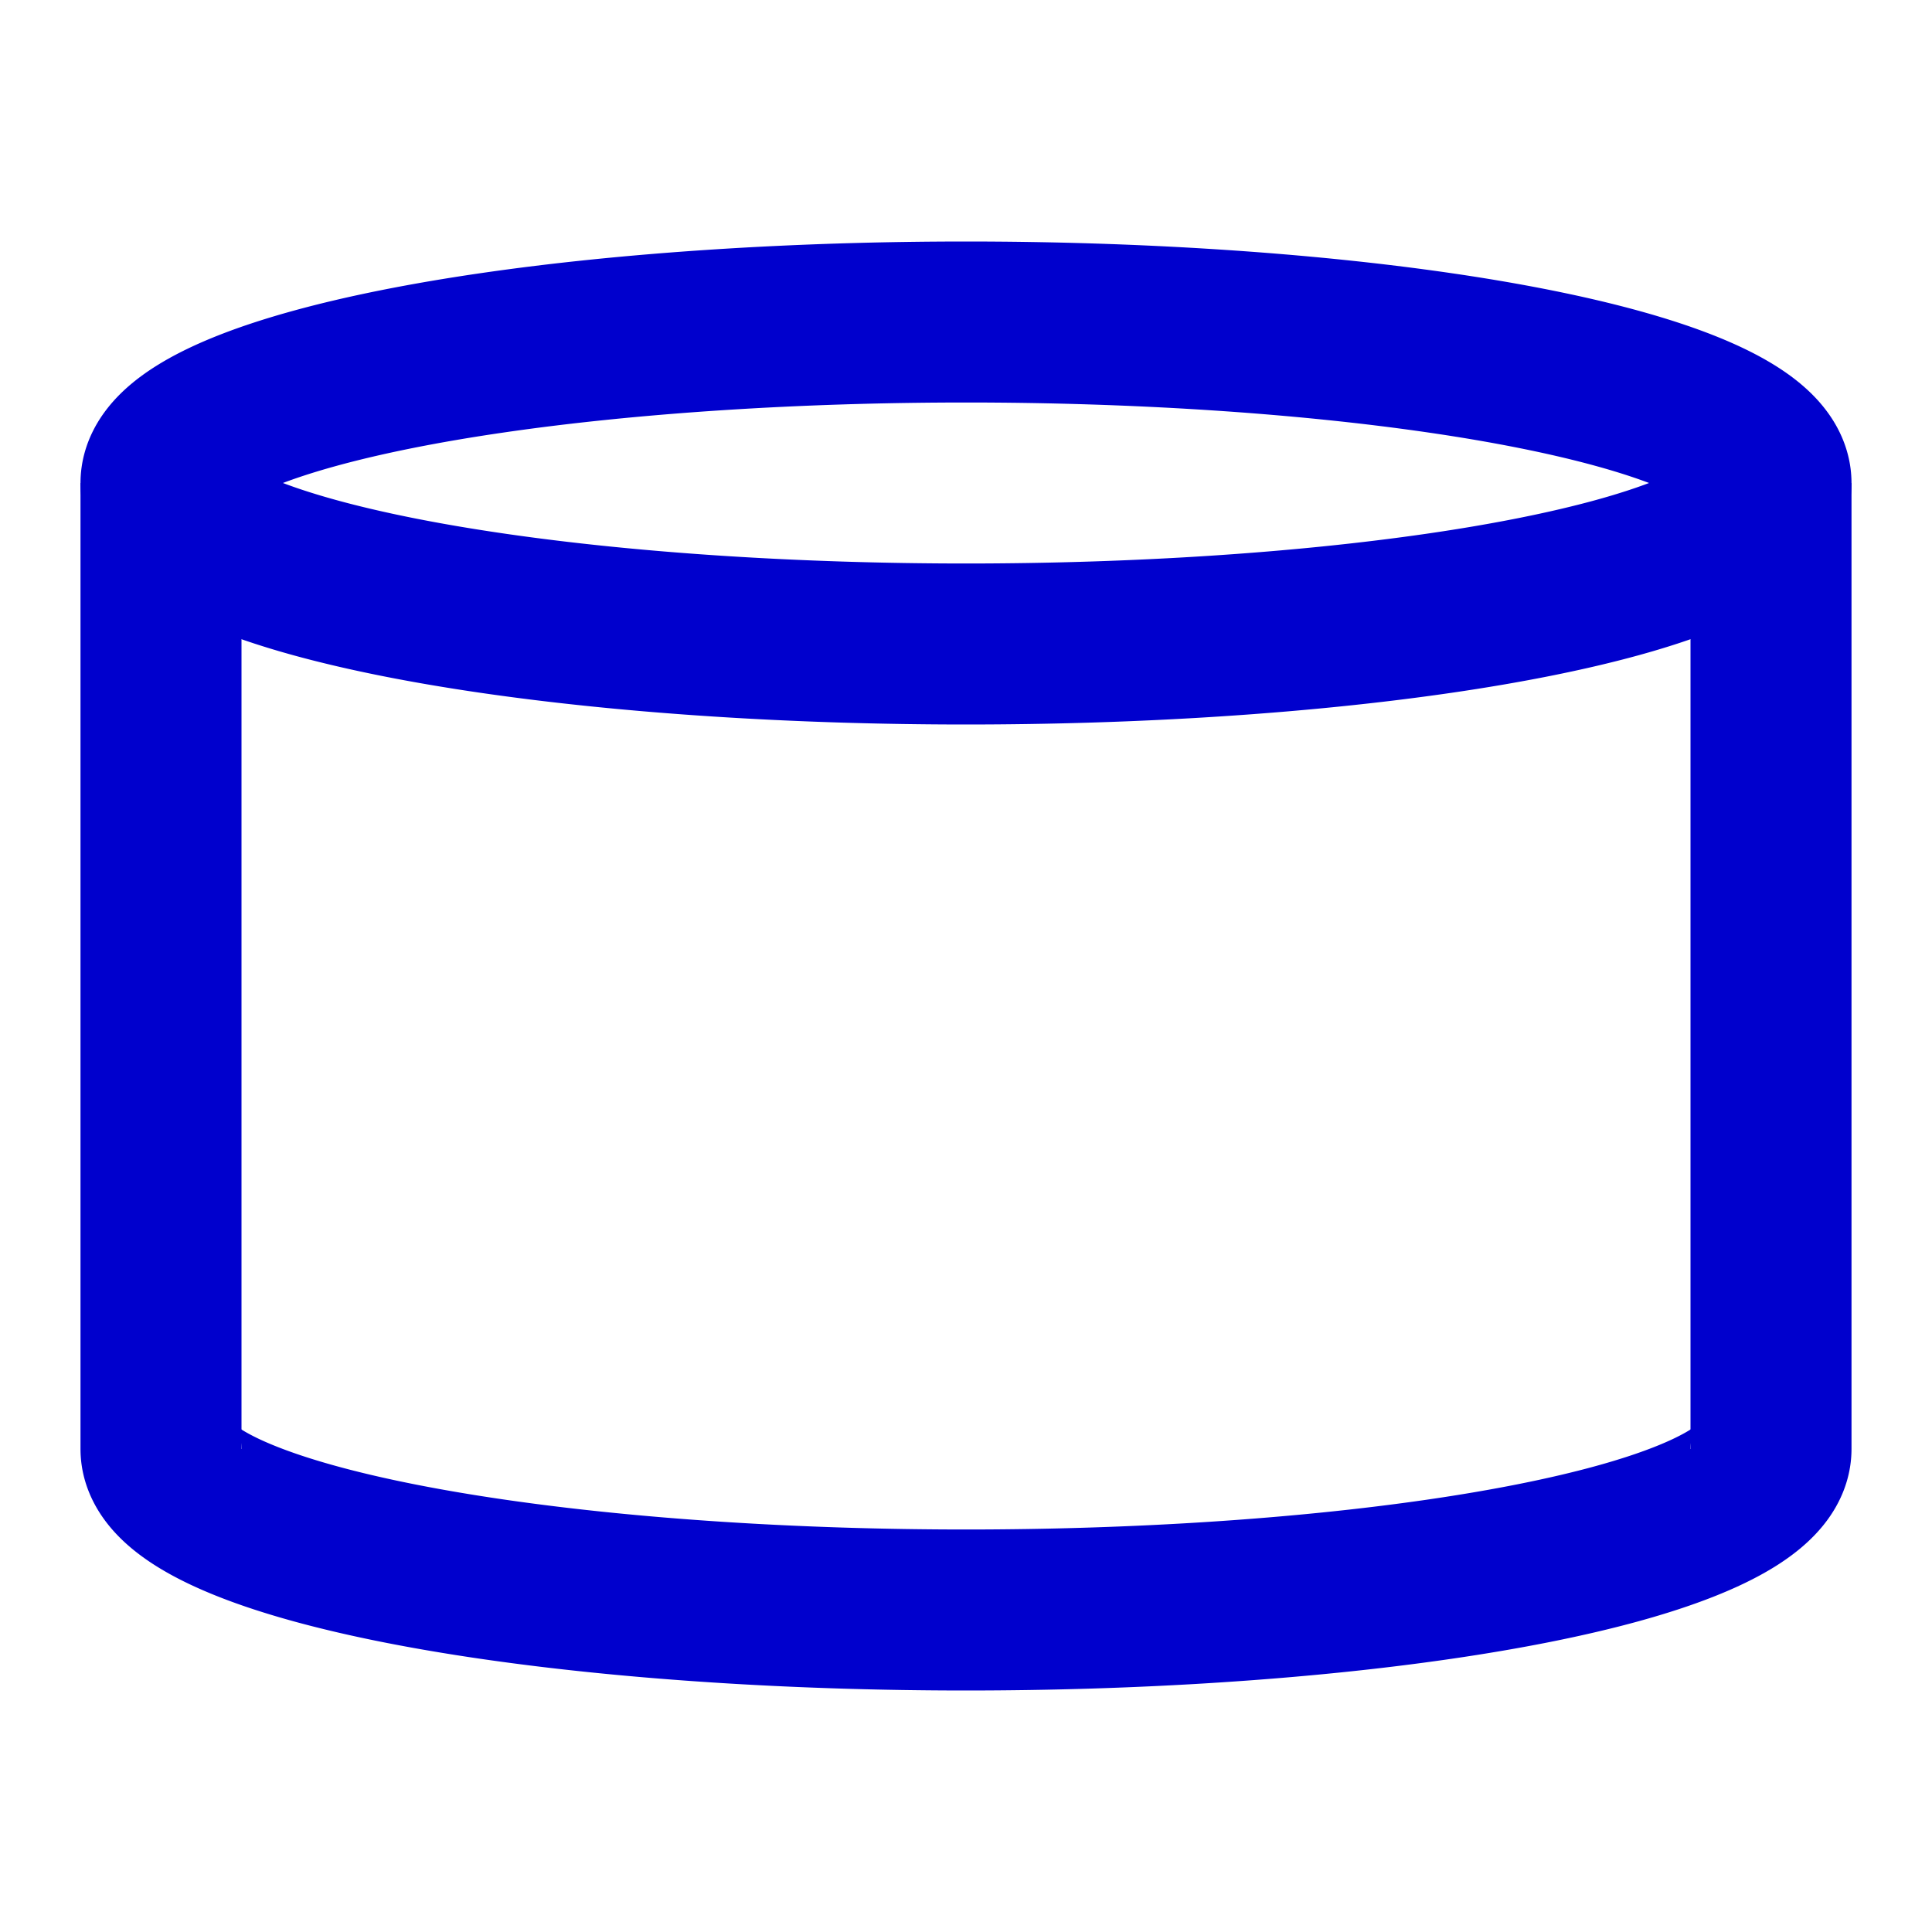
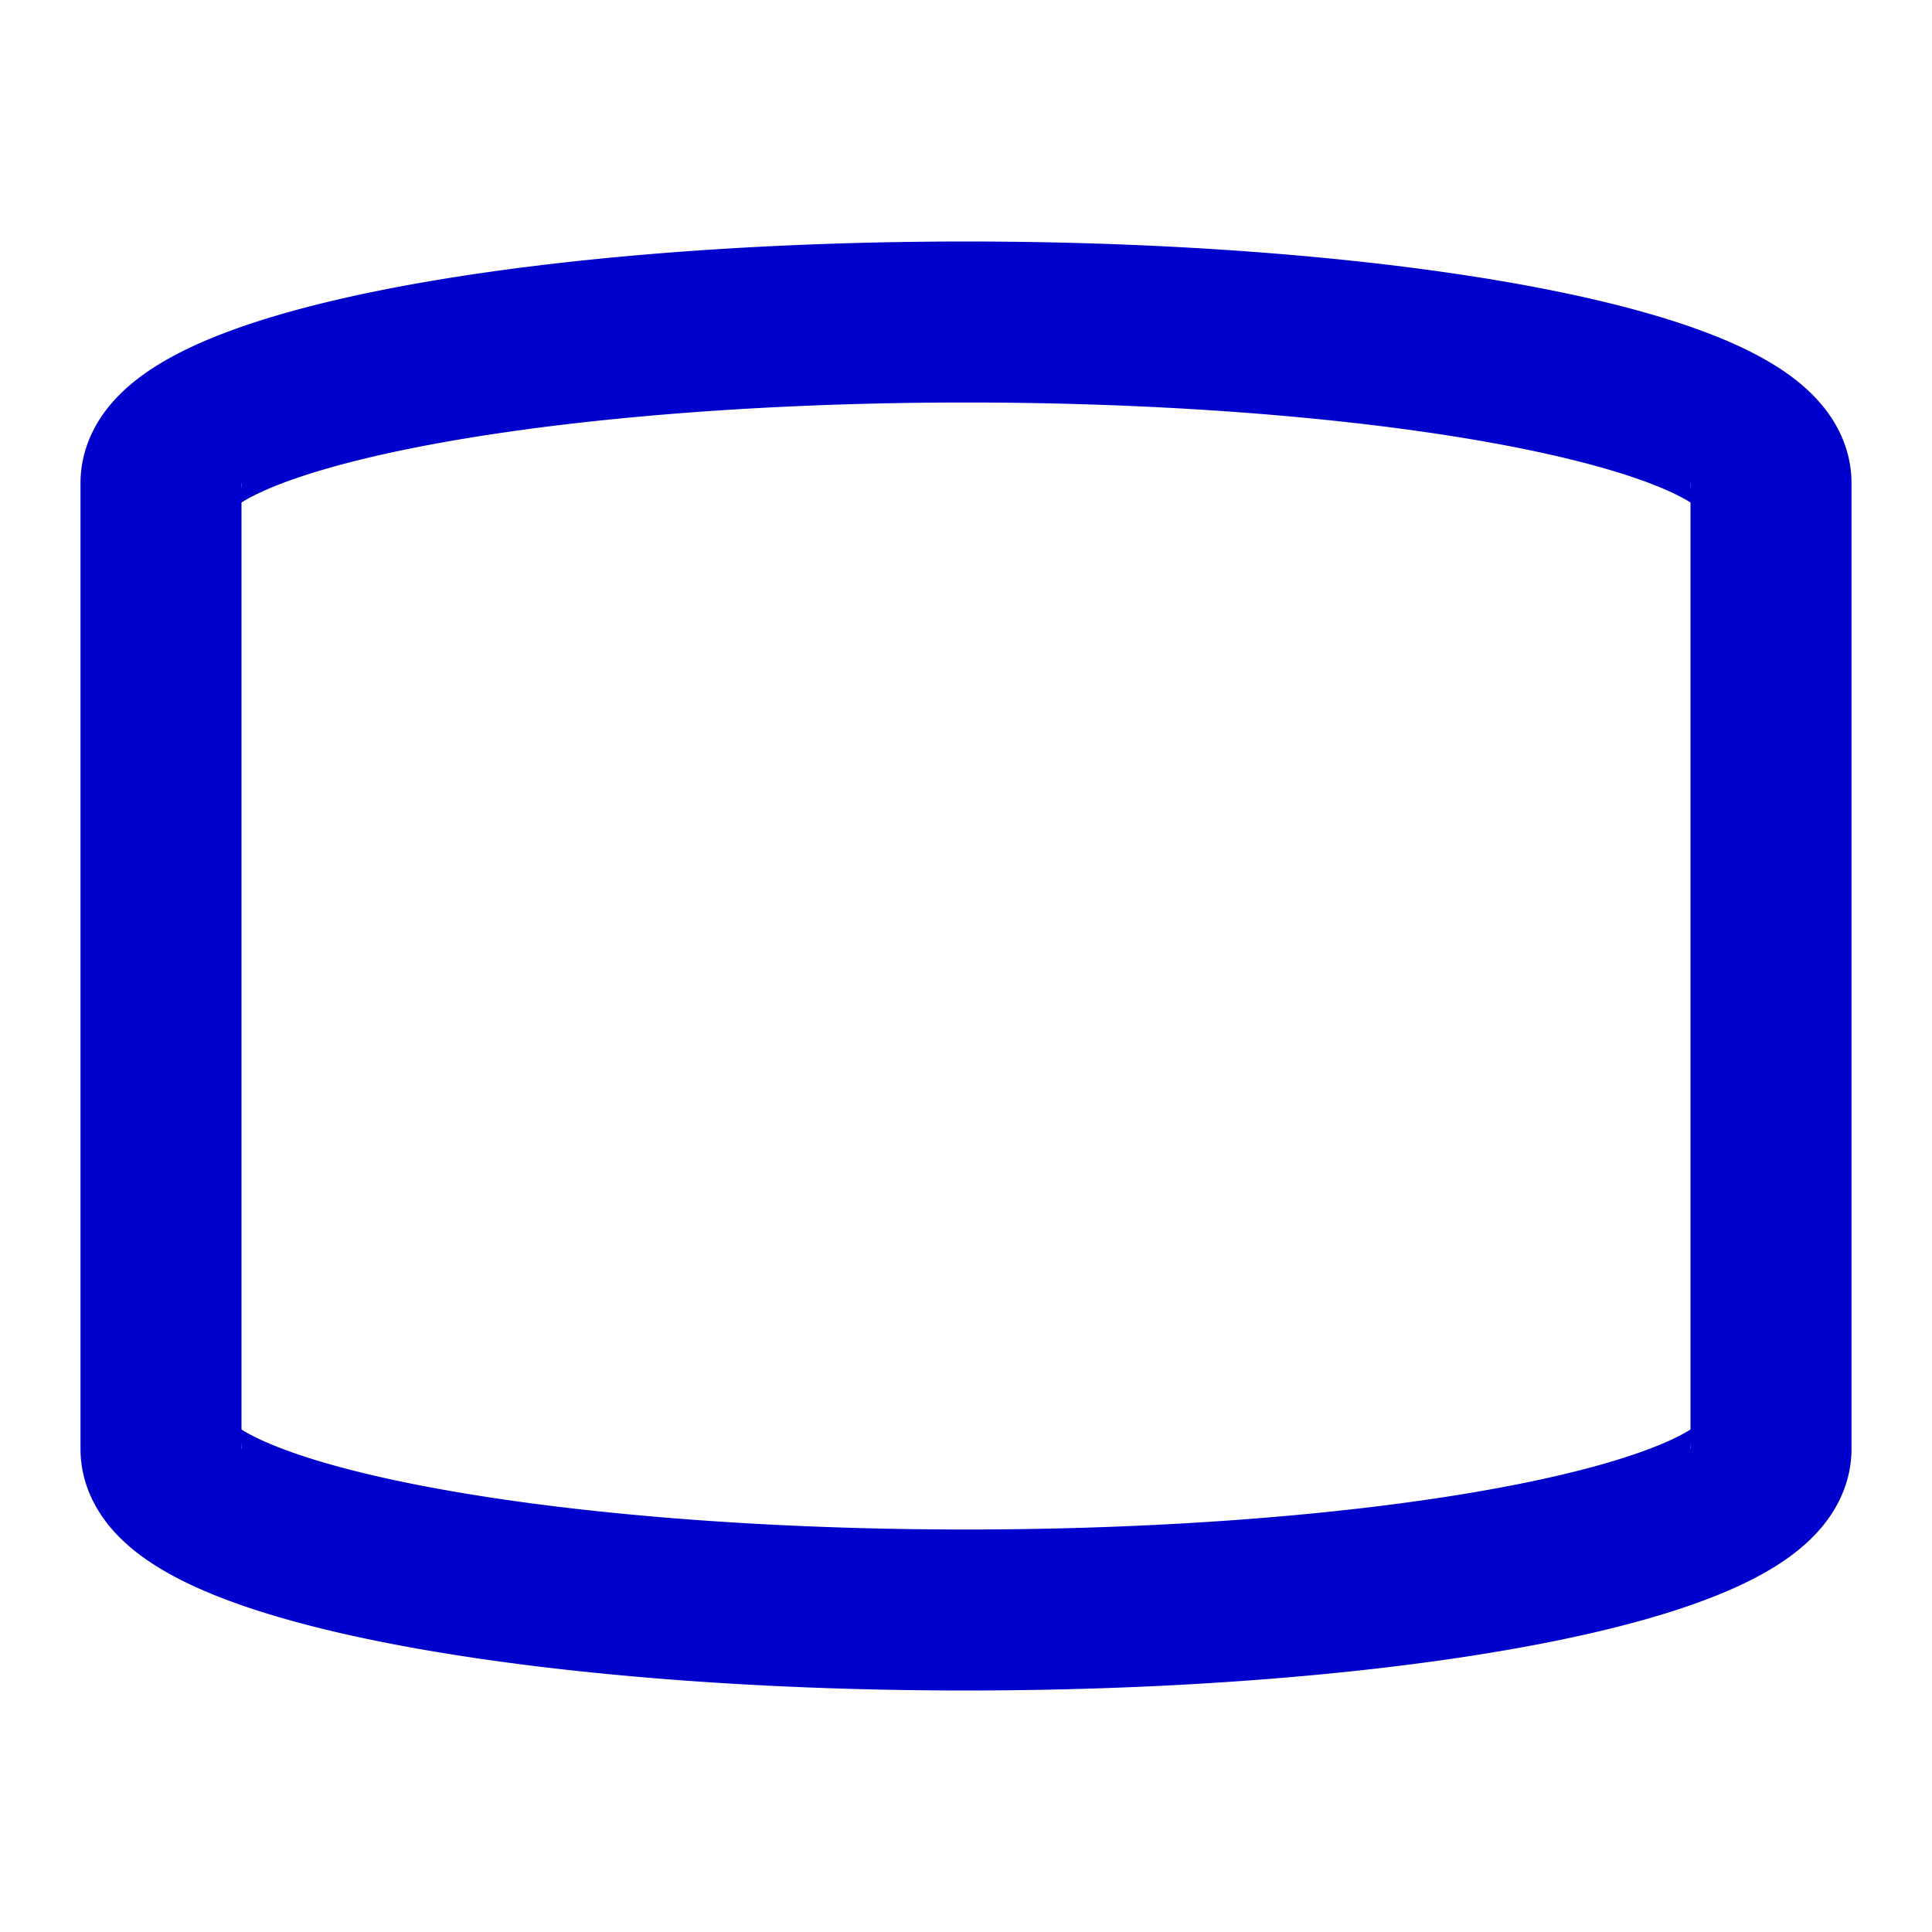
<svg xmlns="http://www.w3.org/2000/svg" viewBox="0 0 24 24">
  <g stroke="MediumBlue" fill="none" stroke-width="2">
    <path d="M2 6 L2 18" />
    <path d="M22 6 L22 18" />
    <path d="M2 6 A10 2 0 0 1 22 6" />
-     <path d="M2 6 A10 2 0 0 0 22 6" />
    <path d="M2 18 A10 2 0 0 0 22 18" />
  </g>
</svg>